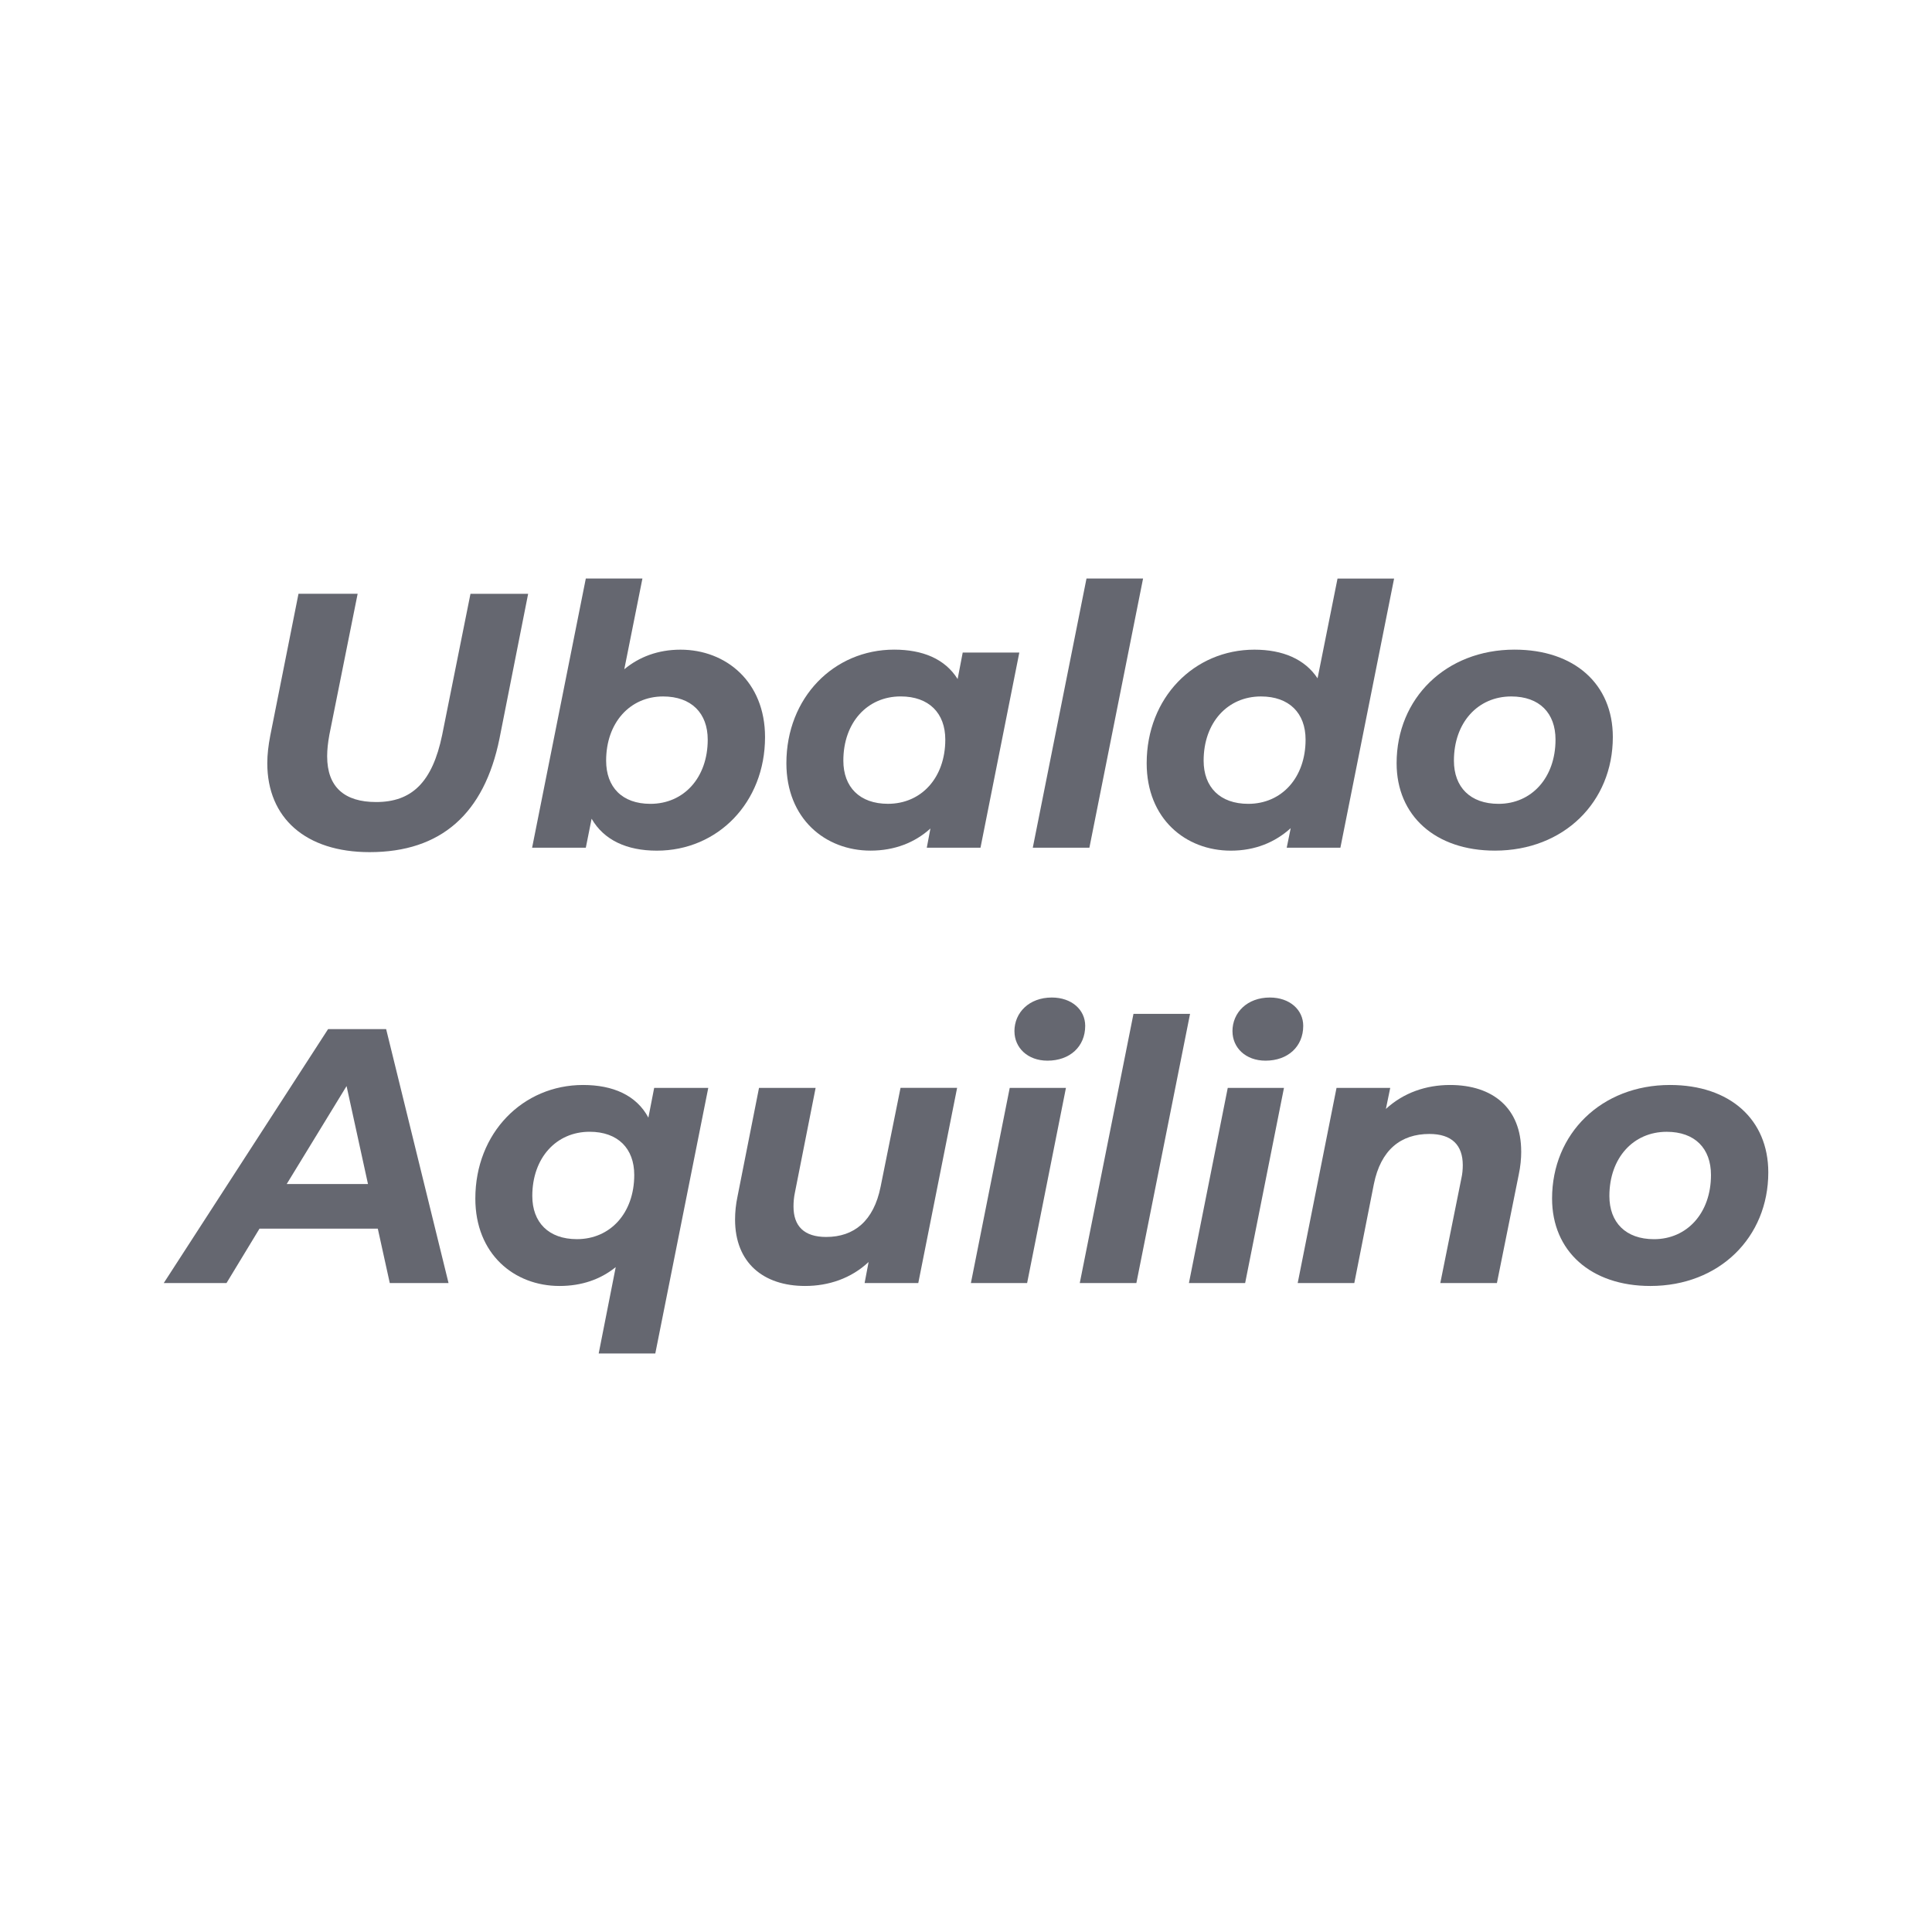
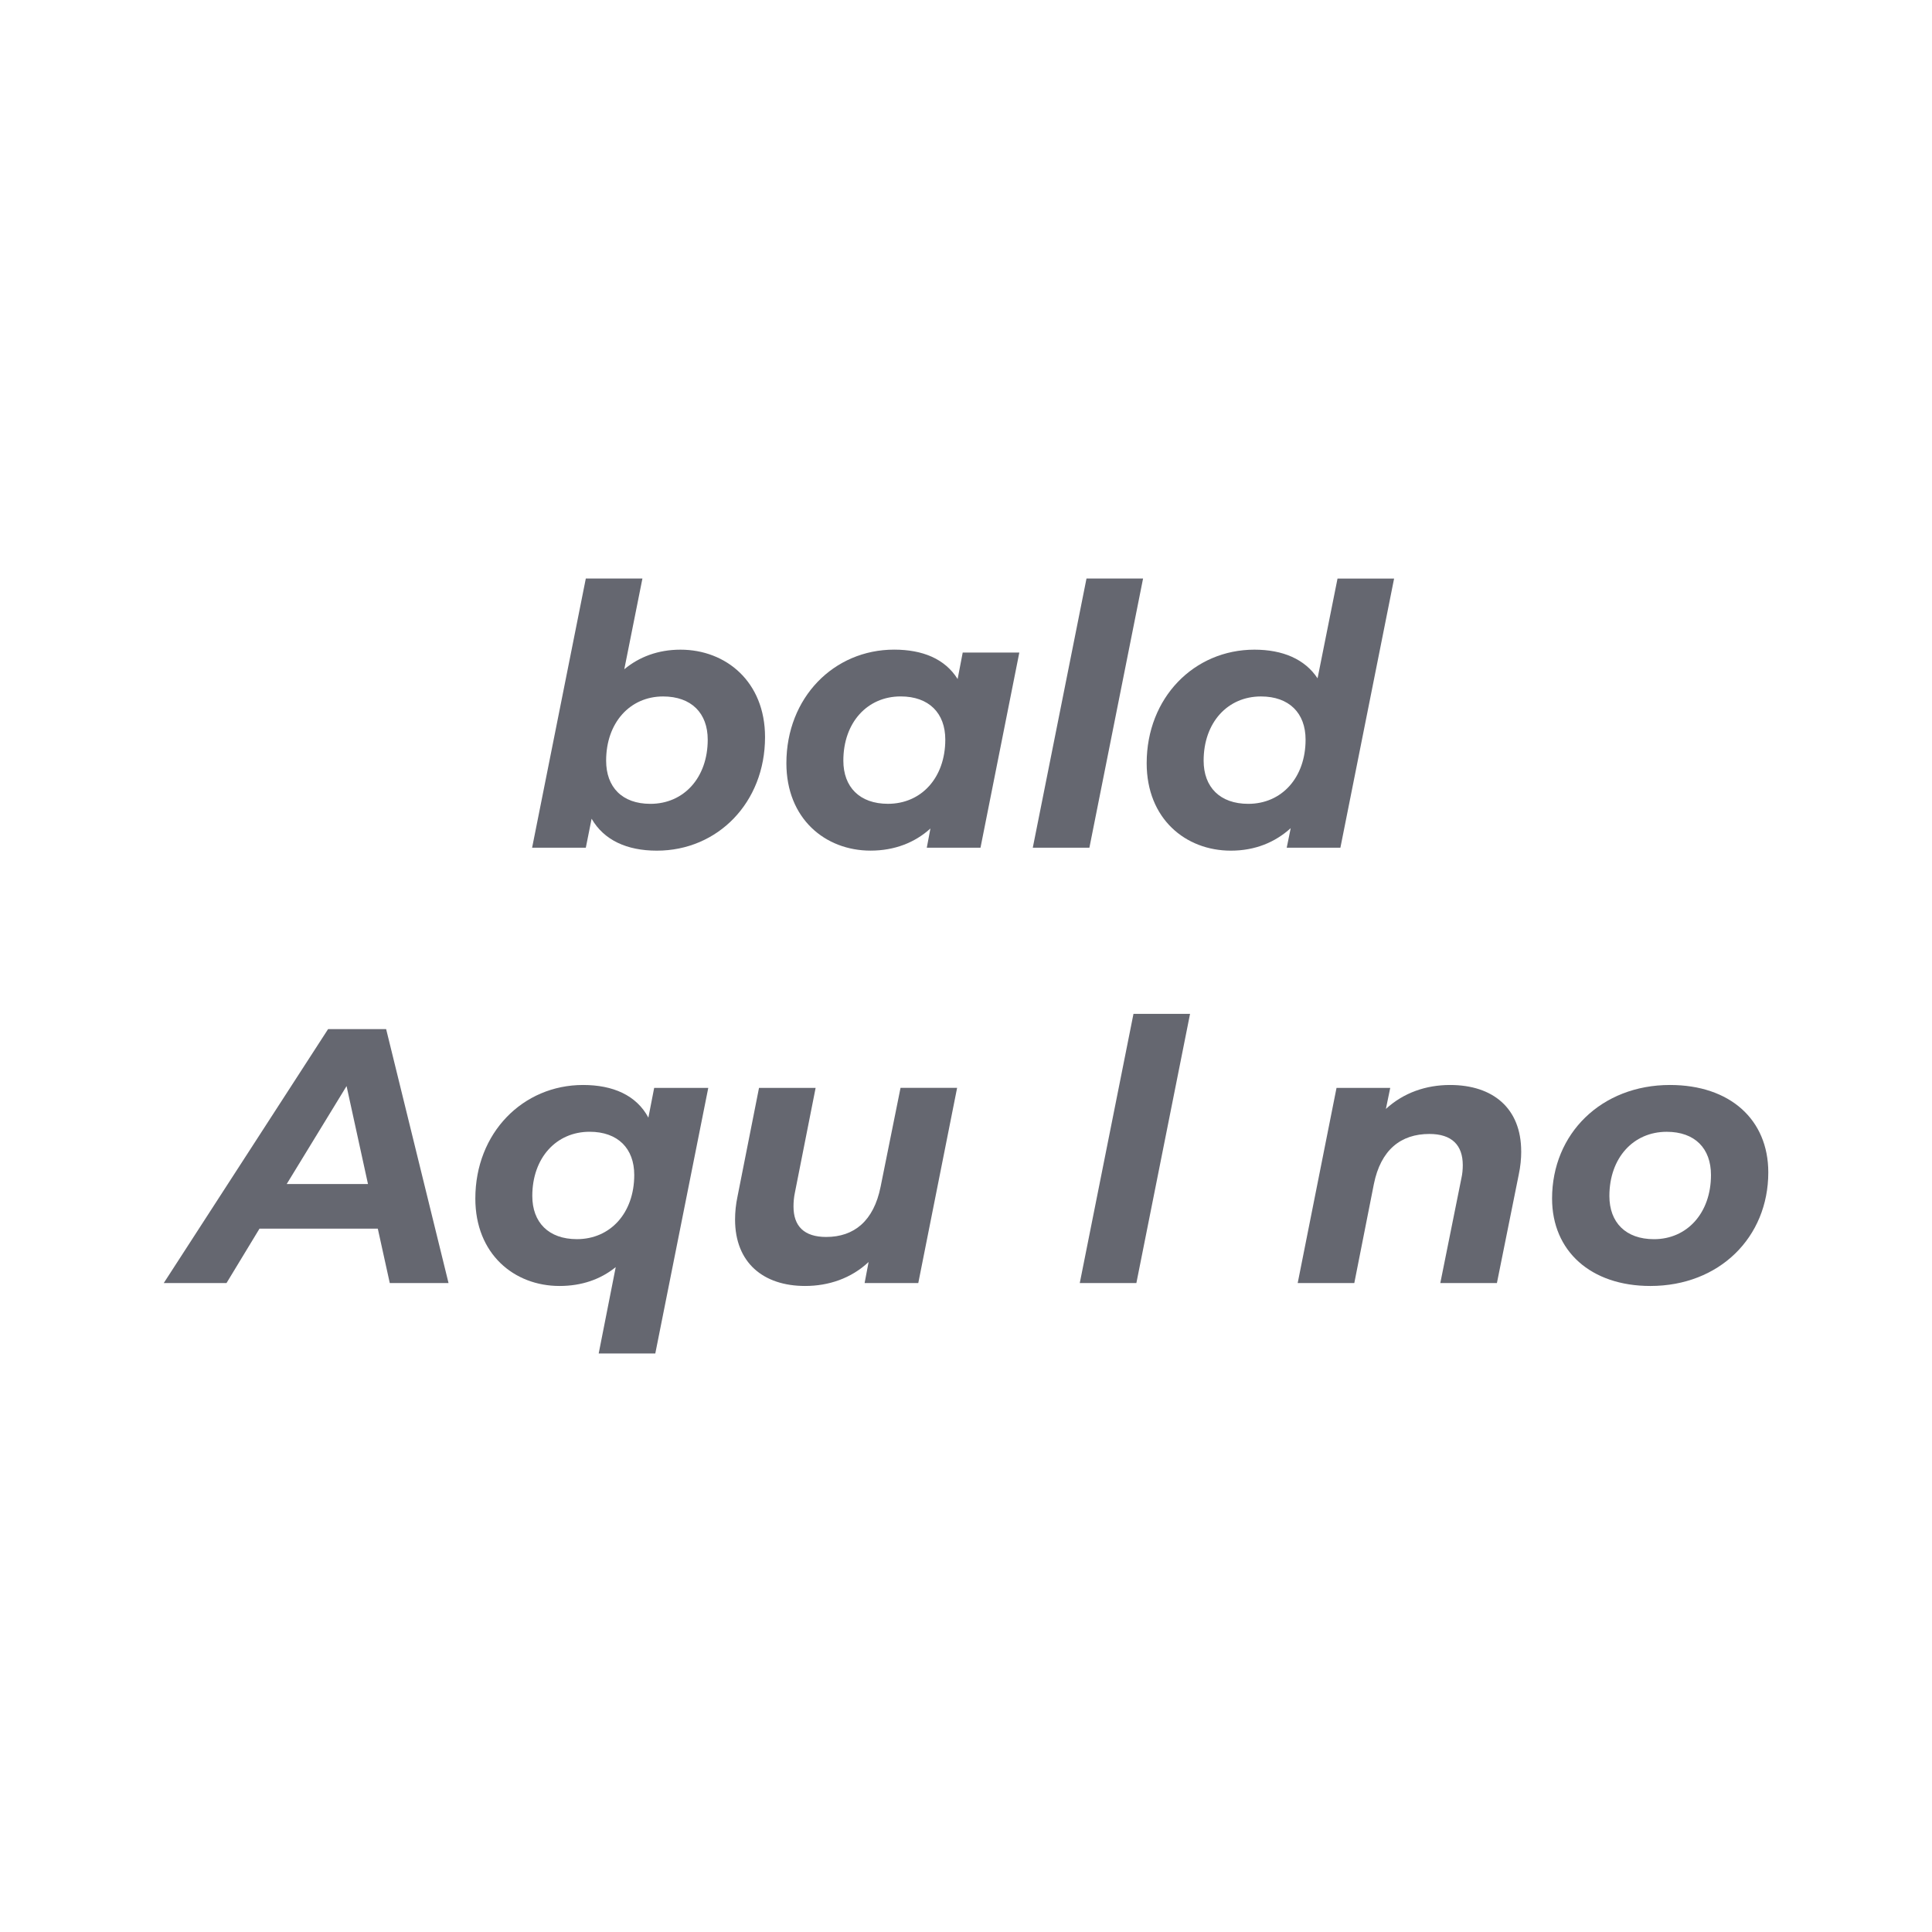
<svg xmlns="http://www.w3.org/2000/svg" id="Capa_1" data-name="Capa 1" viewBox="0 0 600 600">
  <defs>
    <style>
      .cls-1 {
        fill: #656770;
        stroke-width: 0px;
      }
    </style>
  </defs>
-   <path class="cls-1" d="m83.01,237.02c0-2.7.34-5.52.9-8.45l8.79-44.17h18.37l-8.79,43.83c-.45,2.48-.68,4.62-.68,6.65,0,9.58,5.41,14.2,15.21,14.2,11.04,0,17.46-6.08,20.51-20.84l8.79-43.83h17.91l-8.9,44.96c-4.73,23.32-18.14,35.27-40.34,35.27-19.83,0-31.77-10.59-31.77-27.6Z" />
  <path class="cls-1" d="m237.59,228.91c0,20.39-14.76,35.27-33.58,35.27-9.35,0-16.45-3.27-20.28-9.92l-1.8,9.01h-16.68l16.68-83.6h17.58l-5.63,28.17c4.62-3.83,10.48-6.08,17.46-6.08,14.08,0,26.25,9.92,26.25,27.15Zm-17.8.79c0-8.22-5.07-13.41-13.86-13.41-10.25,0-17.69,8.11-17.69,19.94,0,8.22,4.96,13.41,13.75,13.41,10.37,0,17.8-8.11,17.8-19.94Z" />
  <path class="cls-1" d="m316.56,202.65l-12.06,60.62h-16.68l1.13-5.97c-4.84,4.39-11.15,6.87-18.59,6.87-14.08,0-26.14-9.92-26.14-27.15,0-20.39,14.76-35.27,33.46-35.27,8.79,0,15.77,2.82,19.72,9.13l1.58-8.23h17.58Zm-22.99,27.04c0-8.22-5.07-13.41-13.86-13.41-10.37,0-17.8,8.11-17.8,19.94,0,8.22,5.07,13.41,13.86,13.41,10.37,0,17.8-8.11,17.8-19.94Z" />
  <path class="cls-1" d="m337.41,179.67h17.58l-16.67,83.6h-17.58l16.68-83.6Z" />
  <path class="cls-1" d="m432.95,179.67l-16.68,83.6h-16.67l1.24-6.08c-4.84,4.39-11.04,6.99-18.59,6.99-14.08,0-26.14-9.92-26.14-27.15,0-20.39,14.76-35.27,33.46-35.27,8.79,0,15.66,2.93,19.61,8.9l6.2-30.98h17.58Zm-27.49,50.03c0-8.22-5.07-13.41-13.86-13.41-10.37,0-17.8,8.11-17.8,19.94,0,8.22,5.07,13.41,13.86,13.41,10.37,0,17.8-8.11,17.8-19.94Z" />
-   <path class="cls-1" d="m433.73,237.02c0-20.17,15.32-35.27,36.62-35.27,18.59,0,30.53,10.7,30.53,27.15,0,20.17-15.21,35.27-36.62,35.27-18.48,0-30.53-10.82-30.53-27.15Zm49.35-7.32c0-8.22-4.96-13.41-13.75-13.41-10.37,0-17.8,8.11-17.8,19.94,0,8.22,5.07,13.41,13.86,13.41,10.25,0,17.69-8.11,17.69-19.94Z" />
  <path class="cls-1" d="m117.32,381.57h-36.73l-10.25,16.9h-19.49l51.04-78.87h18.03l19.38,78.87h-18.25l-3.72-16.9Zm-3.04-13.86l-6.65-30.42-18.59,30.42h25.24Z" />
  <path class="cls-1" d="m219.96,337.85l-16.45,82.48h-17.58l5.29-26.82c-4.73,3.83-10.59,5.86-17.46,5.86-14.08,0-26.14-9.92-26.14-27.15,0-20.39,14.76-35.27,33.46-35.27,9.24,0,16.56,3.16,20.28,10.14l1.8-9.24h16.79Zm-40.79,46.98c10.37,0,17.8-8.11,17.8-19.94,0-8.22-5.07-13.41-13.86-13.41-10.37,0-17.8,8.11-17.8,19.94,0,8.22,5.07,13.41,13.86,13.41Z" />
  <path class="cls-1" d="m297.24,337.85l-12.06,60.62h-16.67l1.24-6.54c-5.41,5.07-12.39,7.44-19.72,7.44-12.96,0-21.75-7.21-21.75-20.62,0-2.25.23-4.73.79-7.32l6.65-33.58h17.58l-6.42,32.45c-.34,1.58-.45,3.04-.45,4.39,0,6.08,3.27,9.46,10.14,9.46,8.68,0,14.76-4.96,16.9-15.55l6.2-30.76h17.58Z" />
-   <path class="cls-1" d="m313.58,337.85h17.46l-12.06,60.62h-17.46l12.06-60.62Zm1.46-17.58c0-5.86,4.62-10.48,11.61-10.48,6.2,0,10.37,3.83,10.37,8.79,0,6.42-4.73,10.82-11.72,10.82-6.2,0-10.25-4.06-10.25-9.13Z" />
  <path class="cls-1" d="m352,314.87h17.58l-16.67,83.6h-17.58l16.68-83.6Z" />
-   <path class="cls-1" d="m381.29,337.85h17.46l-12.06,60.62h-17.46l12.06-60.62Zm1.46-17.58c0-5.86,4.62-10.48,11.61-10.48,6.2,0,10.37,3.83,10.37,8.79,0,6.42-4.73,10.82-11.72,10.82-6.2,0-10.25-4.06-10.25-9.13Z" />
  <path class="cls-1" d="m472.43,357.57c0,2.25-.23,4.73-.79,7.32l-6.76,33.58h-17.58l6.53-32.45c.34-1.46.45-2.93.45-4.17,0-6.2-3.38-9.69-10.37-9.69-8.9,0-15.1,4.96-17.24,15.55l-6.08,30.76h-17.58l12.06-60.62h16.68l-1.35,6.54c5.52-5.07,12.51-7.44,19.94-7.44,13.29,0,22.08,7.21,22.08,20.62Z" />
  <path class="cls-1" d="m482.01,372.22c0-20.17,15.32-35.27,36.62-35.27,18.59,0,30.53,10.7,30.53,27.15,0,20.17-15.21,35.27-36.62,35.27-18.48,0-30.53-10.82-30.53-27.15Zm49.35-7.32c0-8.22-4.96-13.41-13.75-13.41-10.37,0-17.8,8.11-17.8,19.94,0,8.22,5.07,13.41,13.86,13.41,10.25,0,17.69-8.11,17.69-19.94Z" />
</svg>